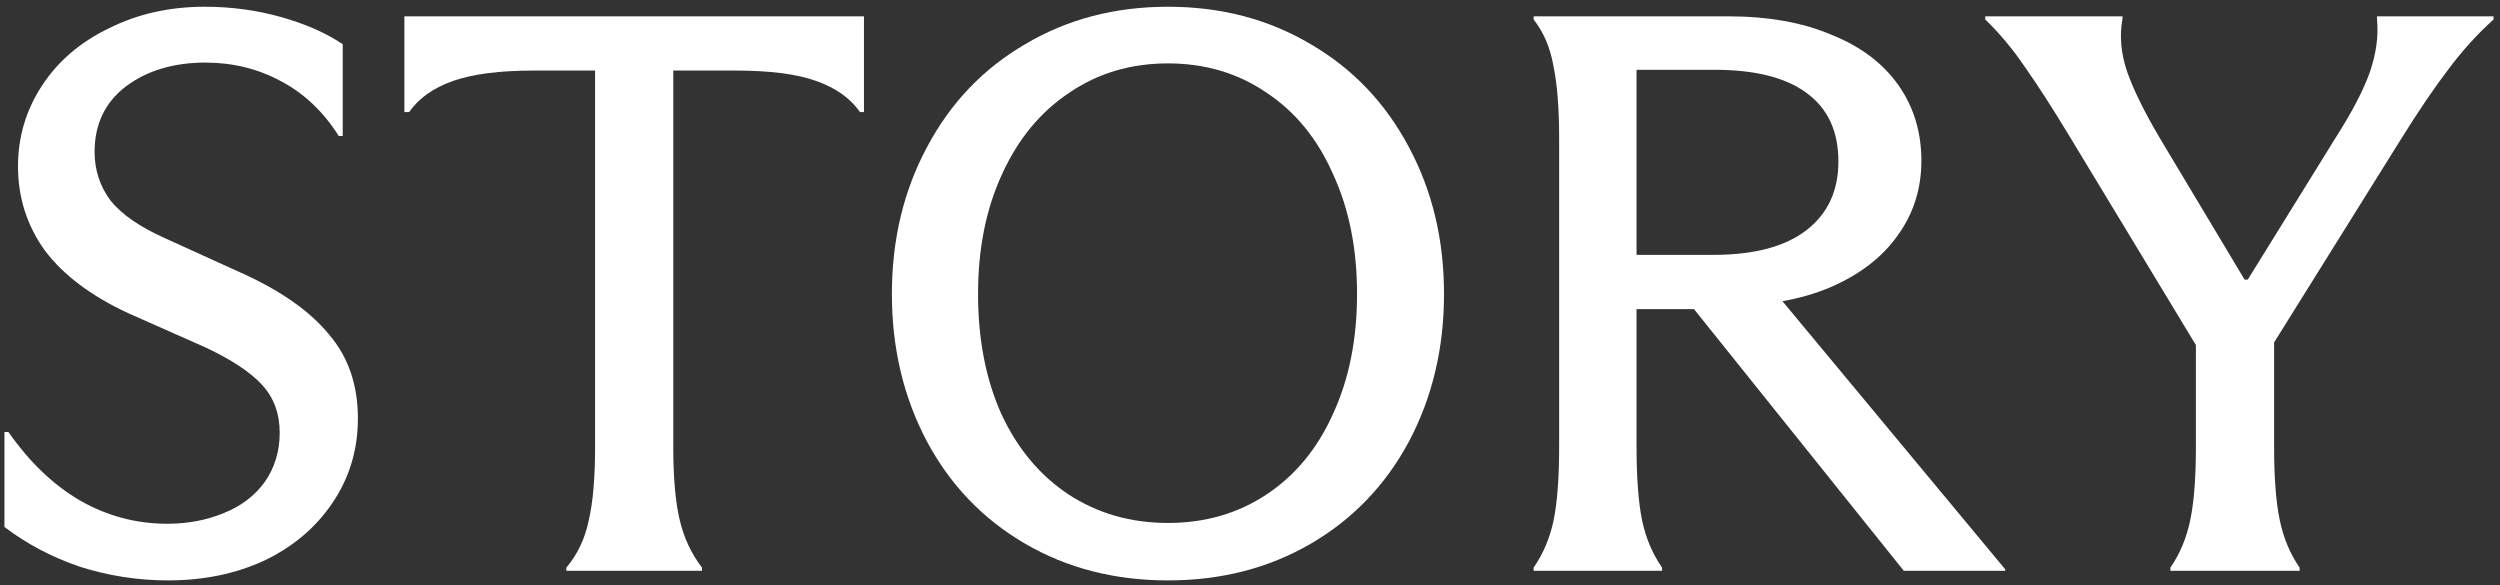
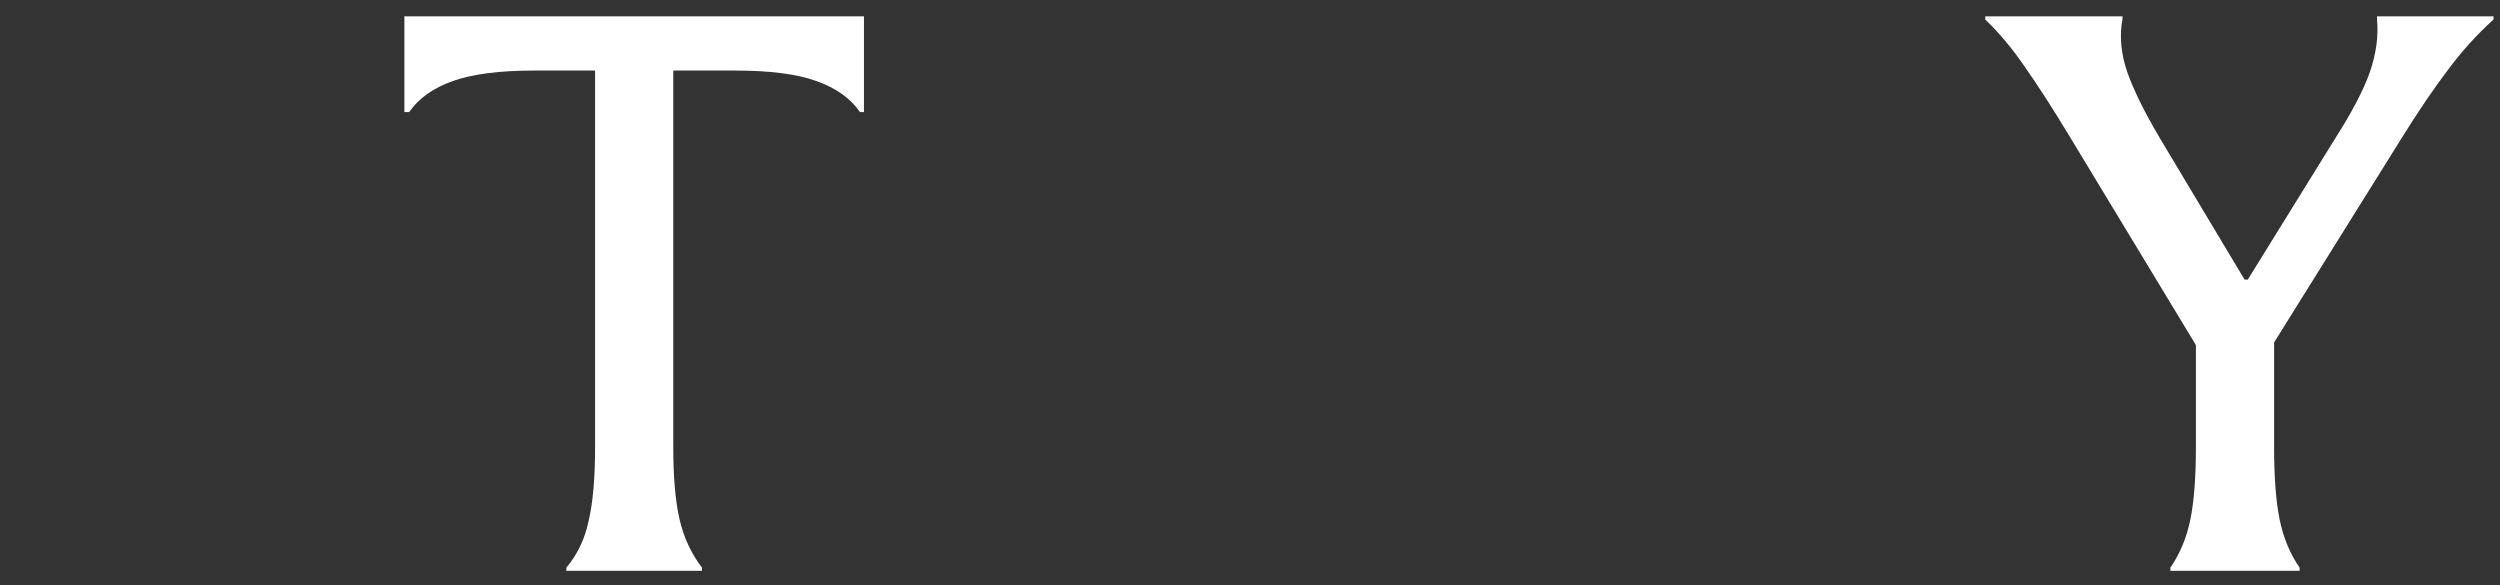
<svg xmlns="http://www.w3.org/2000/svg" width="282" height="66" viewBox="0 0 282 66" fill="none">
  <rect x="0" y="0" width="282" height="66" fill="#333333" stroke="none" />
  <path d="M247.698 50.44V33.97L250.038 42.79L233.478 15.43C231.558 12.25 229.878 9.64 228.438 7.6C227.058 5.56 225.558 3.76 223.938 2.2V1.84H239.418V2.11C239.058 4.03 239.238 6.04 239.958 8.14C240.678 10.18 241.908 12.67 243.648 15.61L253.188 31.54H253.548L263.358 15.7C265.278 12.7 266.598 10.18 267.318 8.14C268.038 6.04 268.308 4.06 268.128 2.2V1.84H281.268V2.2C279.408 3.88 277.698 5.77 276.138 7.87C274.578 9.91 272.808 12.52 270.828 15.7L253.638 43.24L256.518 33.61V50.44C256.518 53.86 256.728 56.59 257.148 58.63C257.568 60.67 258.318 62.47 259.398 64.03V64.39H244.818V64.03C245.898 62.47 246.648 60.67 247.068 58.63C247.488 56.59 247.698 53.86 247.698 50.44Z" fill="white" />
-   <path d="M172.992 64.03C174.072 62.47 174.822 60.7 175.242 58.72C175.662 56.68 175.872 53.89 175.872 50.35V15.61C175.872 12.25 175.662 9.55 175.242 7.51C174.882 5.41 174.132 3.64 172.992 2.2V1.84H194.862C199.422 1.84 203.322 2.53 206.562 3.91C209.862 5.23 212.382 7.12 214.122 9.58C215.862 12.04 216.732 14.89 216.732 18.13C216.732 21.31 215.832 24.13 214.032 26.59C212.292 29.05 209.742 31 206.382 32.44C203.082 33.82 199.182 34.51 194.682 34.51L193.602 34.33L200.532 33.34L226.182 64.21V64.39H214.752L191.082 34.87H184.602V50.35C184.602 53.89 184.812 56.68 185.232 58.72C185.652 60.7 186.402 62.47 187.482 64.03V64.39H172.992V64.03ZM193.242 28.75C197.862 28.75 201.372 27.82 203.772 25.96C206.172 24.1 207.372 21.52 207.372 18.22C207.372 14.8 206.172 12.22 203.772 10.48C201.432 8.74 197.952 7.87 193.332 7.87H184.602V28.75H193.242Z" fill="white" />
-   <path d="M131.745 65.47C125.745 65.47 120.375 64.09 115.635 61.33C110.895 58.57 107.205 54.73 104.565 49.81C101.925 44.83 100.605 39.28 100.605 33.16C100.605 27.04 101.925 21.52 104.565 16.6C107.205 11.62 110.895 7.75 115.635 4.99C120.375 2.17 125.745 0.76 131.745 0.76C137.745 0.76 143.115 2.17 147.855 4.99C152.595 7.75 156.285 11.62 158.925 16.6C161.565 21.52 162.885 27.04 162.885 33.16C162.885 39.28 161.565 44.83 158.925 49.81C156.285 54.73 152.595 58.57 147.855 61.33C143.115 64.09 137.745 65.47 131.745 65.47ZM131.745 58.99C135.945 58.99 139.665 57.91 142.905 55.75C146.145 53.59 148.635 50.56 150.375 46.66C152.175 42.76 153.075 38.26 153.075 33.16C153.075 28.06 152.175 23.56 150.375 19.66C148.635 15.7 146.145 12.64 142.905 10.48C139.665 8.26 135.945 7.15 131.745 7.15C127.545 7.15 123.825 8.26 120.585 10.48C117.345 12.64 114.825 15.7 113.025 19.66C111.225 23.56 110.325 28.06 110.325 33.16C110.325 38.26 111.195 42.76 112.935 46.66C114.735 50.56 117.255 53.59 120.495 55.75C123.795 57.91 127.545 58.99 131.745 58.99Z" fill="white" />
  <path d="M63.885 64.03C65.145 62.53 65.985 60.76 66.405 58.72C66.885 56.68 67.125 53.92 67.125 50.44V7.96H60.195C56.355 7.96 53.325 8.35 51.105 9.13C48.885 9.91 47.235 11.08 46.155 12.64H45.615V1.84H97.455V12.64H97.005C95.925 11.08 94.275 9.91 92.055 9.13C89.895 8.35 86.865 7.96 82.965 7.96H75.945V50.44C75.945 53.86 76.185 56.59 76.665 58.63C77.145 60.67 77.985 62.47 79.185 64.03V64.39H63.885V64.03Z" fill="white" />
-   <path d="M18.95 65.47C15.59 65.47 12.29 64.96 9.05 63.94C5.87 62.86 3.02 61.36 0.5 59.44V48.73H0.95C3.35 52.15 6.05 54.73 9.05 56.47C12.11 58.21 15.38 59.08 18.86 59.08C21.14 59.08 23.24 58.69 25.16 57.91C27.14 57.13 28.7 55.96 29.84 54.4C30.98 52.78 31.55 50.92 31.55 48.82C31.55 46.66 30.89 44.86 29.57 43.42C28.25 41.98 26.12 40.57 23.18 39.19L14.45 35.32C10.31 33.4 7.19 31.06 5.09 28.3C3.05 25.48 2.03 22.3 2.03 18.76C2.03 15.46 2.93 12.43 4.73 9.67C6.53 6.91 9.05 4.75 12.29 3.19C15.53 1.57 19.13 0.76 23.09 0.76C26.09 0.76 28.97 1.15 31.73 1.93C34.49 2.71 36.8 3.73 38.66 4.99V15.34H38.21C36.47 12.58 34.28 10.51 31.64 9.13C29.06 7.75 26.24 7.06 23.18 7.06C19.58 7.06 16.58 7.96 14.18 9.76C11.84 11.56 10.67 14.02 10.67 17.14C10.67 19.18 11.27 21.01 12.47 22.63C13.73 24.19 15.77 25.6 18.59 26.86L27.5 30.91C31.82 32.89 35.03 35.17 37.13 37.75C39.29 40.27 40.37 43.42 40.37 47.2C40.37 50.74 39.41 53.92 37.49 56.74C35.63 59.5 33.08 61.66 29.84 63.22C26.6 64.72 22.97 65.47 18.95 65.47Z" fill="white" />
</svg>